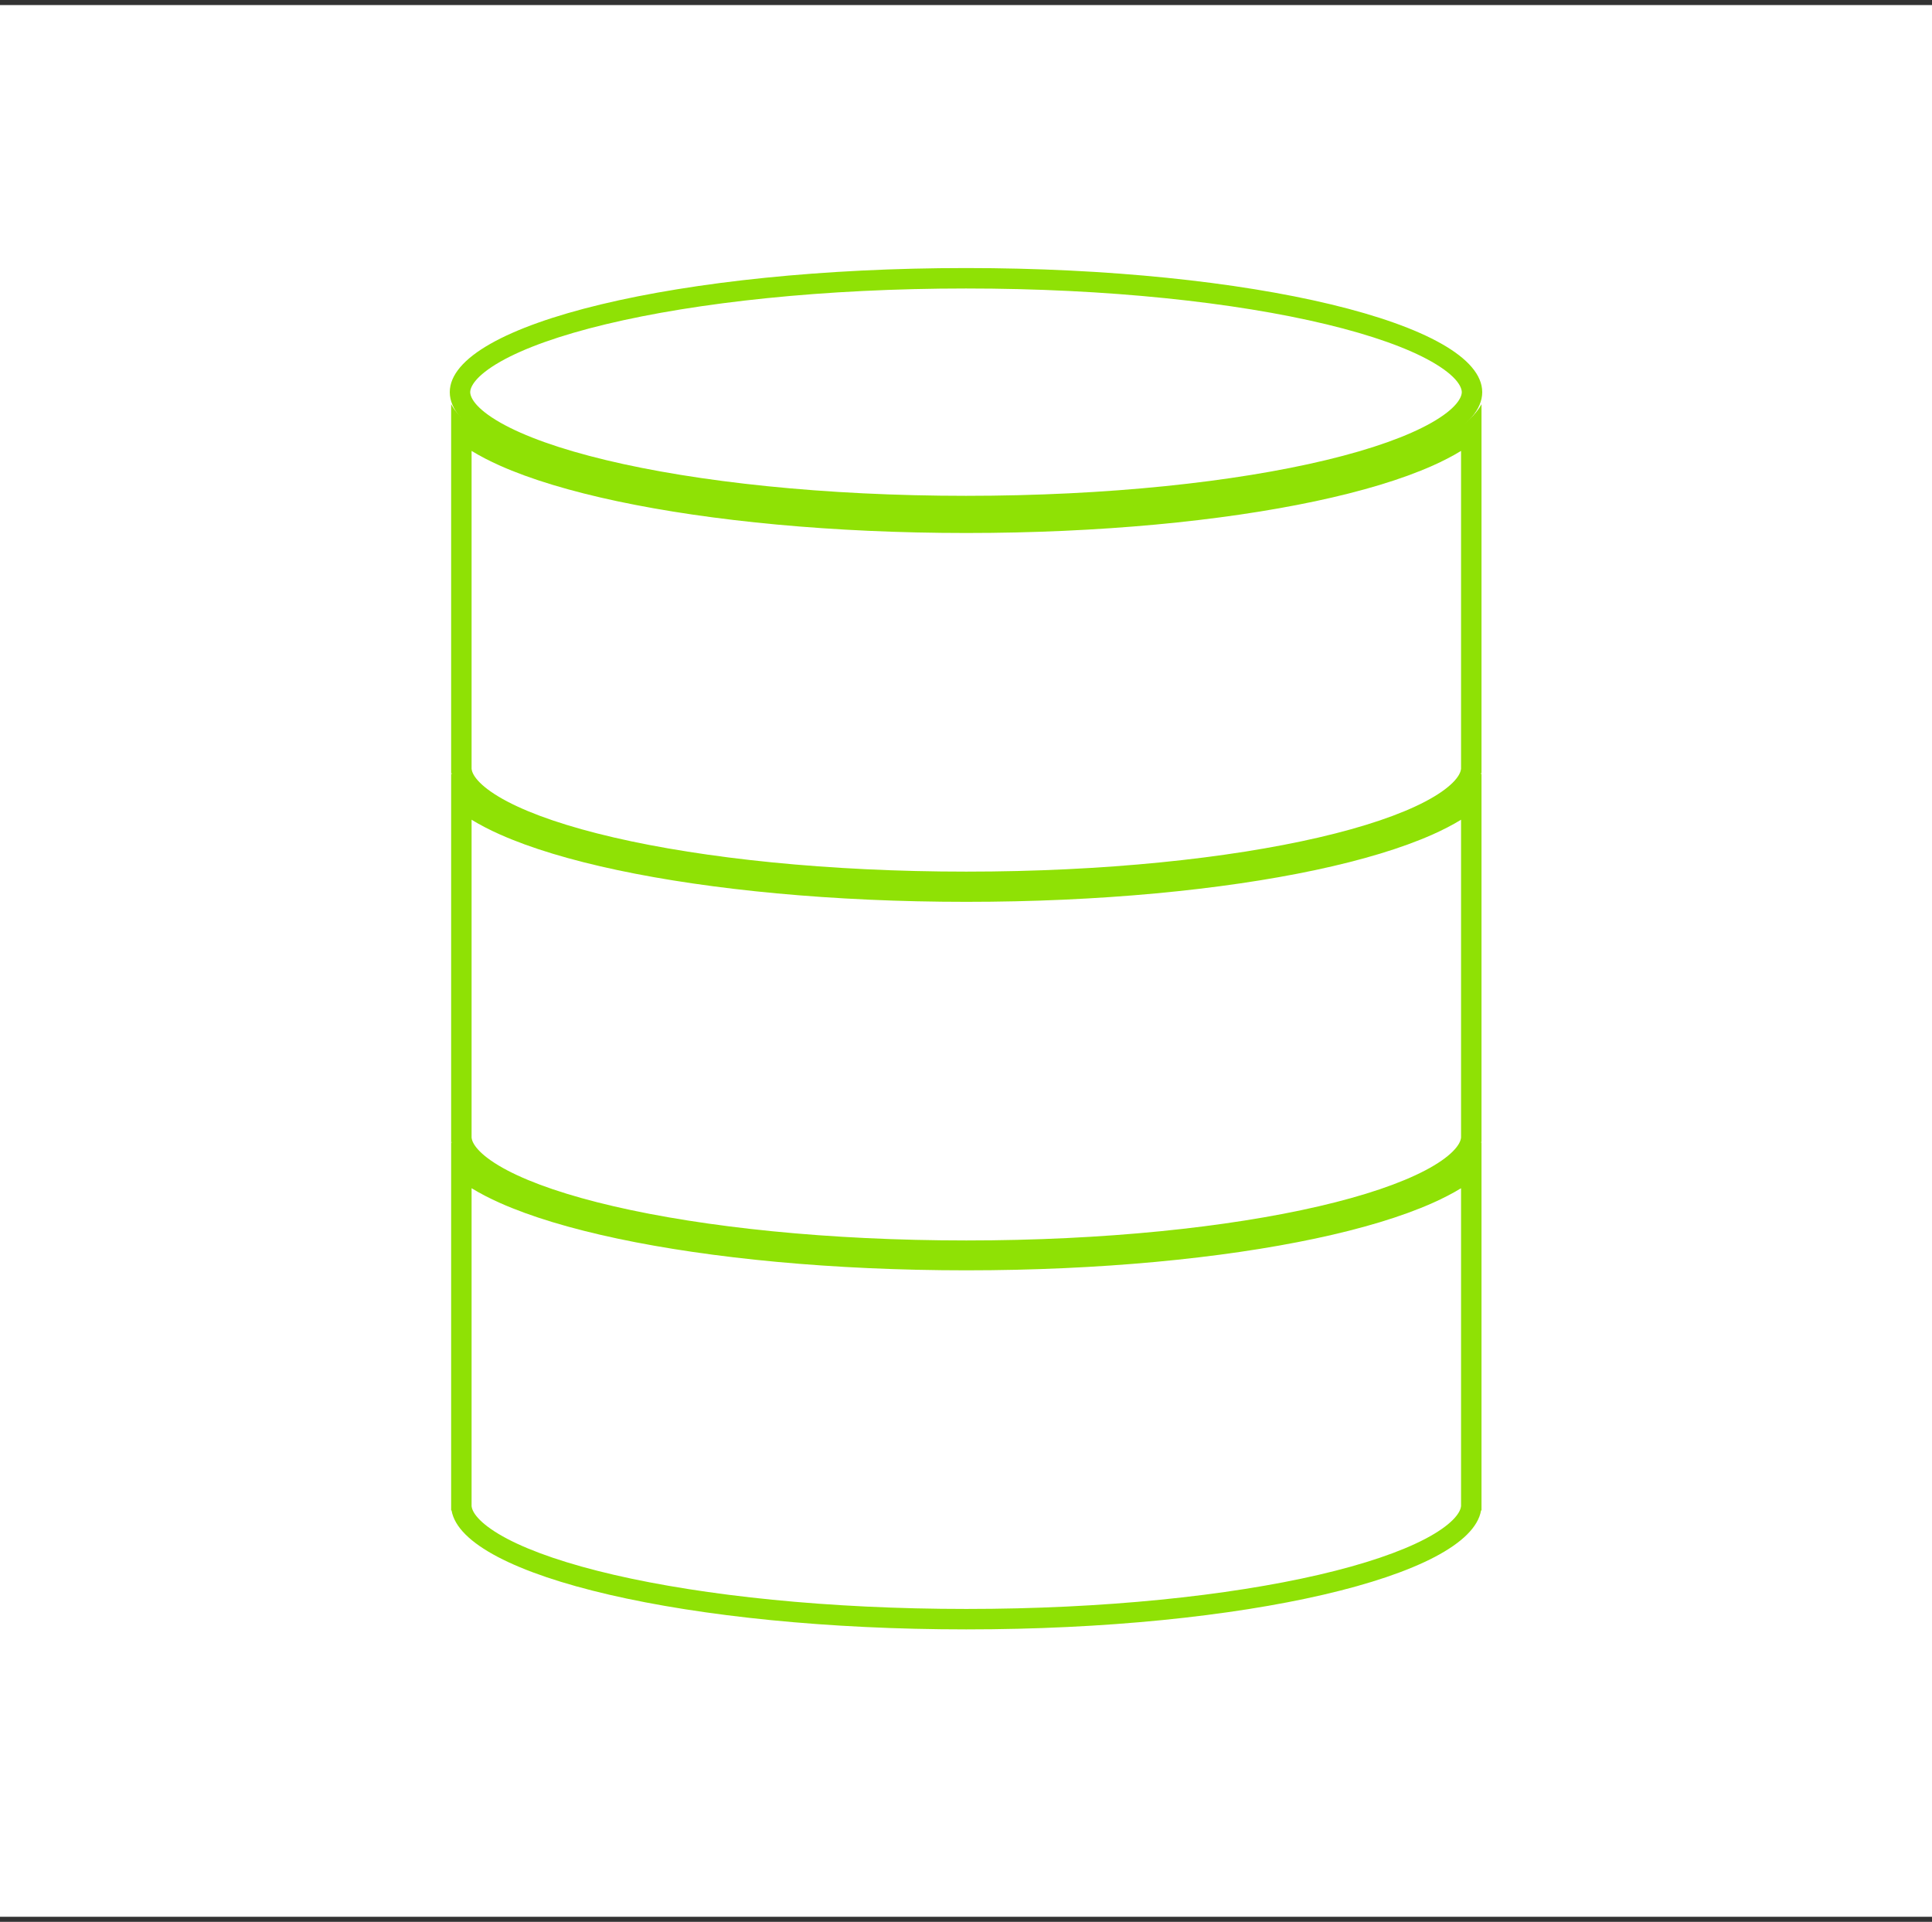
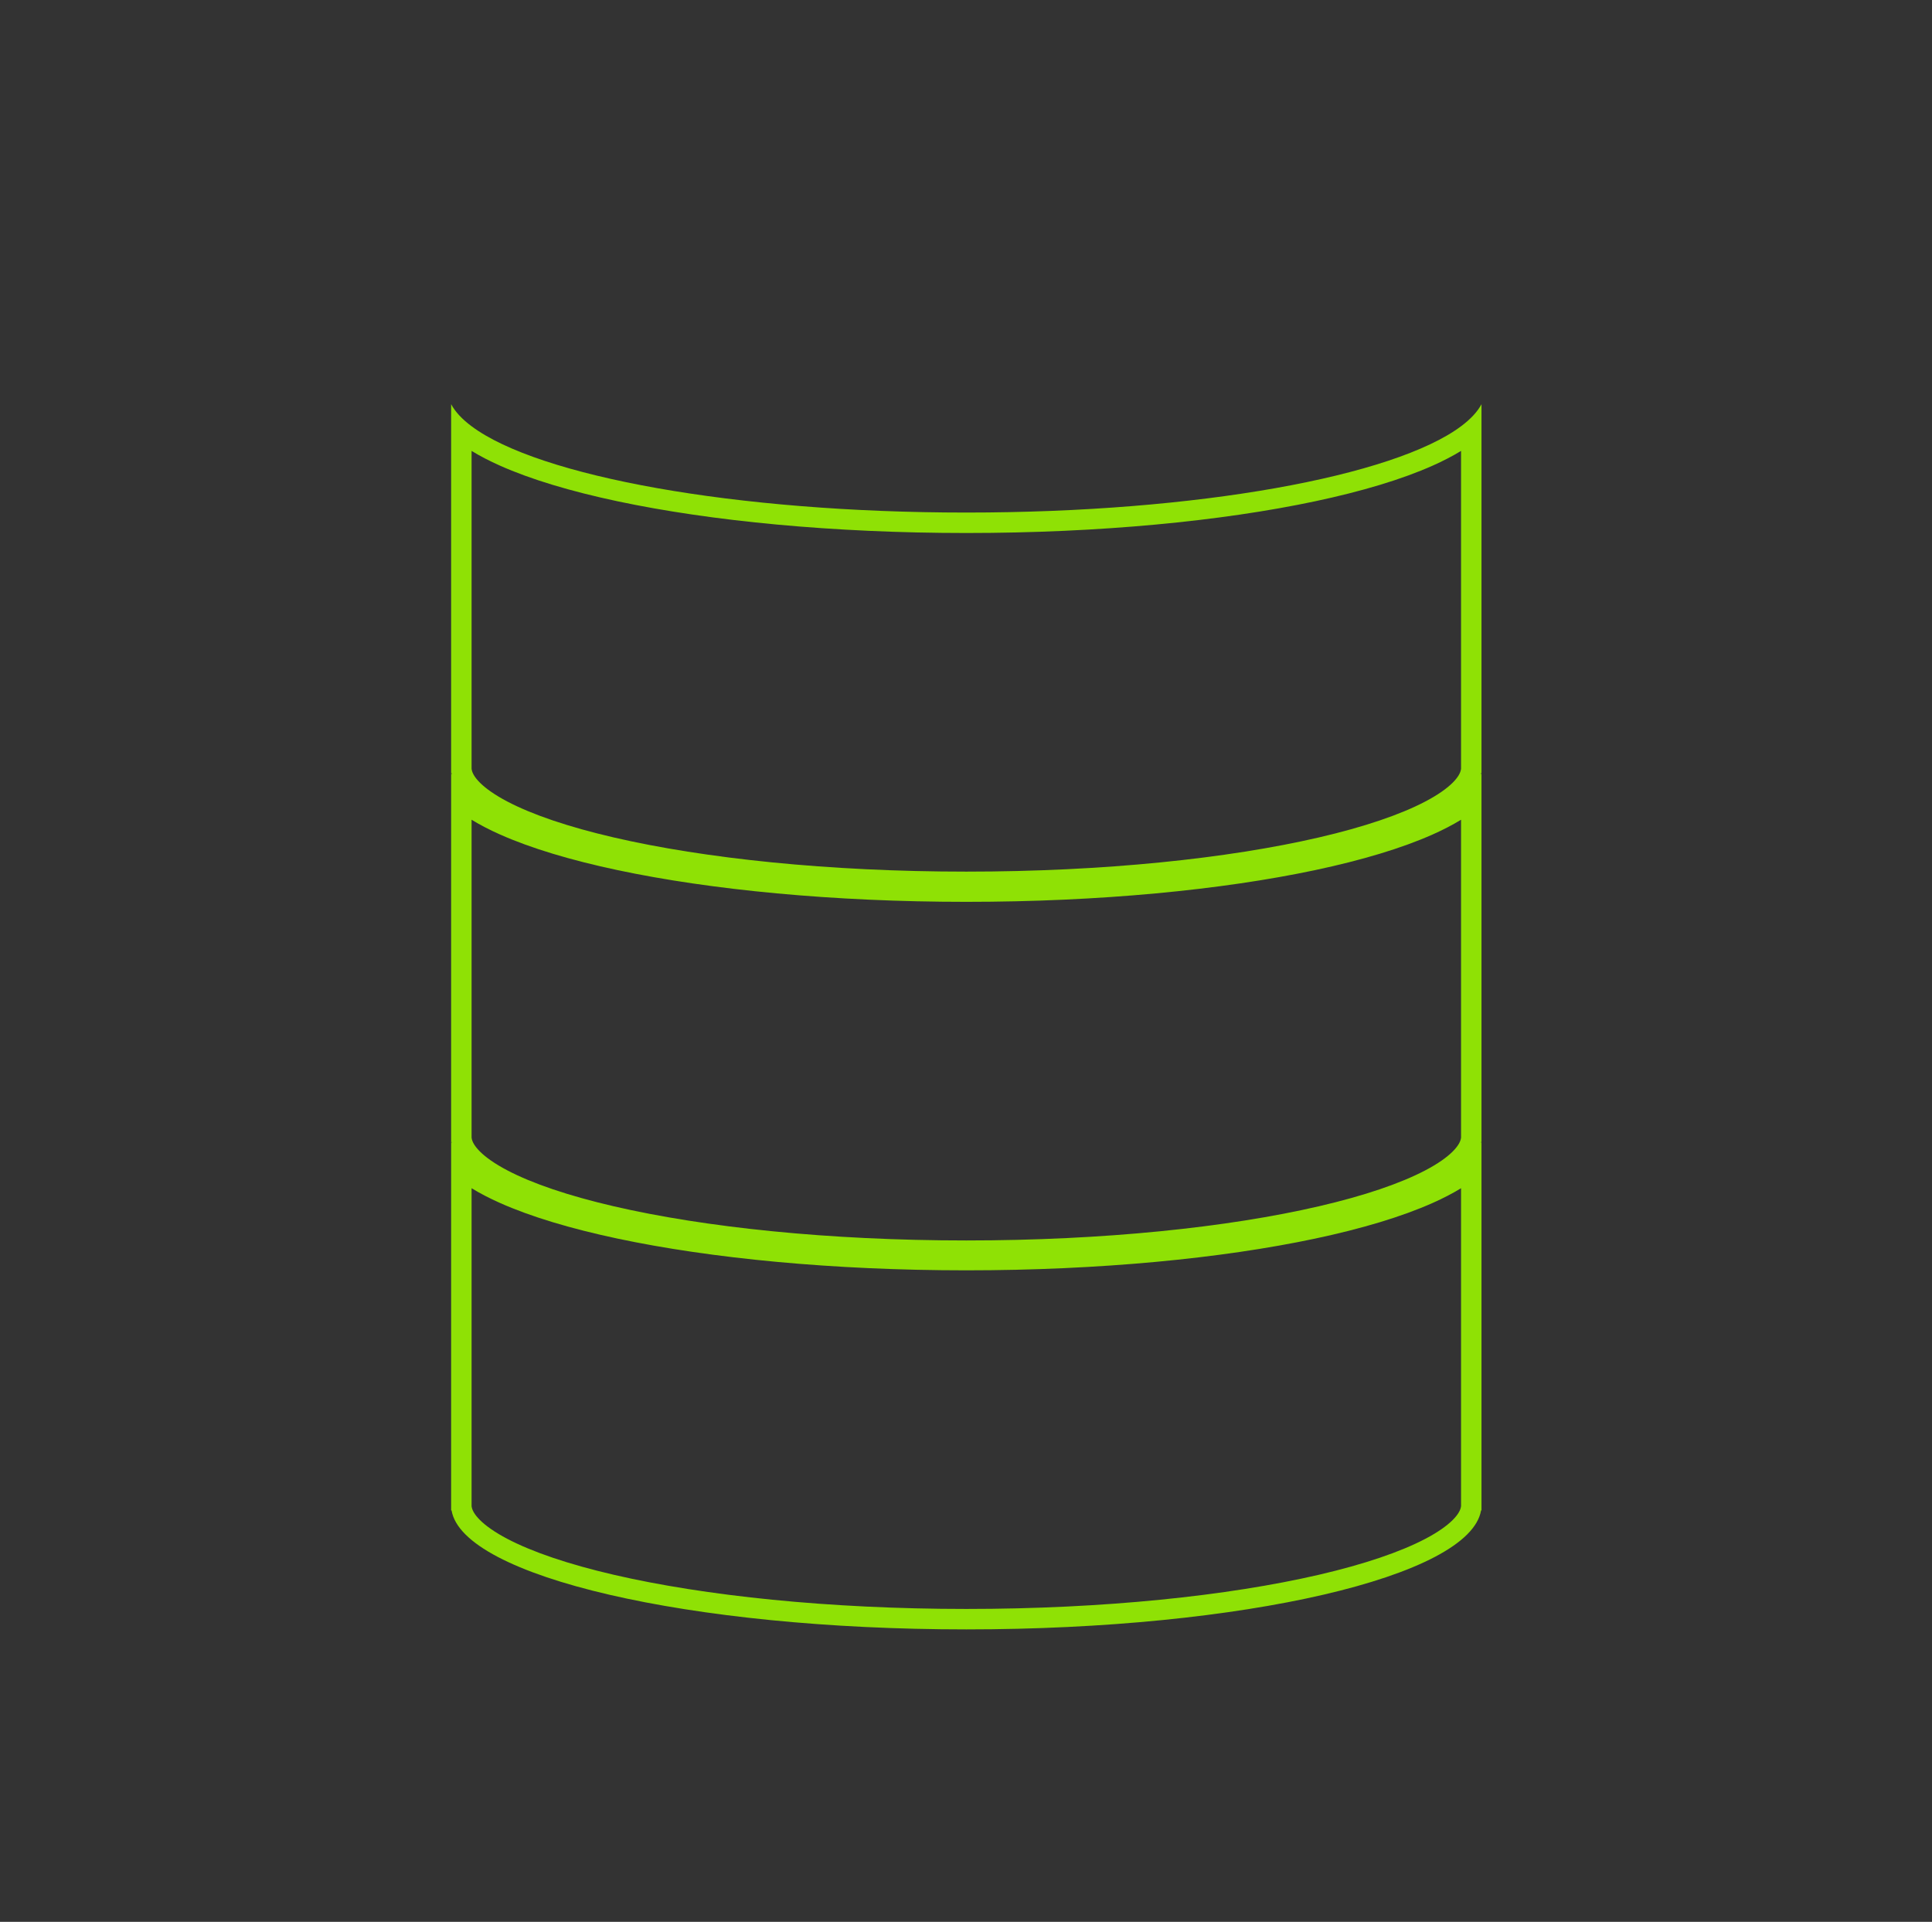
<svg xmlns="http://www.w3.org/2000/svg" width="189" height="188" viewBox="0 0 189 188" fill="none">
  <rect x="0" y="0" width="189" height="188" fill="#333333" stroke="none" />
-   <rect width="189" height="187.011" transform="translate(0 0.495)" fill="white" />
-   <path fill-rule="evenodd" clip-rule="evenodd" d="M140.043 41.349C142.522 39.94 143 38.856 143 38.362C143 37.868 142.522 36.784 140.043 35.375C137.722 34.055 134.23 32.801 129.741 31.721C120.796 29.571 108.336 28.221 94.5 28.221C80.664 28.221 68.204 29.571 59.259 31.721C54.77 32.801 51.278 34.055 48.957 35.375C46.478 36.784 46 37.868 46 38.362C46 38.856 46.478 39.94 48.957 41.349C51.278 42.668 54.77 43.923 59.259 45.002C68.204 47.153 80.664 48.503 94.5 48.503C108.336 48.503 120.796 47.153 129.741 45.002C134.23 43.923 137.722 42.668 140.043 41.349ZM145 38.362C145 45.067 122.391 50.503 94.5 50.503C66.61 50.503 44 45.067 44 38.362C44 31.657 66.61 26.221 94.5 26.221C122.391 26.221 145 31.657 145 38.362Z" fill="#8FE105" />
  <path fill-rule="evenodd" clip-rule="evenodd" d="M142.914 75.293L142.929 75.204V44.109C142.082 44.628 141.151 45.104 140.169 45.543C137.141 46.895 133.216 48.069 128.653 49.037C119.515 50.976 107.565 52.14 94.531 52.14C81.498 52.14 69.547 50.976 60.409 49.037C55.846 48.069 51.922 46.895 48.894 45.543C47.911 45.104 46.98 44.628 46.133 44.109V75.207L46.147 75.293C46.193 75.564 46.378 75.994 46.952 76.567C47.527 77.139 48.402 77.762 49.621 78.403C52.062 79.686 55.595 80.891 60.046 81.923C68.923 83.981 81.081 85.265 94.531 85.265C107.981 85.265 120.139 83.981 129.016 81.923C133.466 80.891 137 79.686 139.44 78.403C140.66 77.762 141.535 77.139 142.109 76.567C142.684 75.994 142.868 75.564 142.914 75.293ZM44.133 39.539C44.527 40.282 45.202 41.004 46.133 41.699C52.686 46.593 71.889 50.14 94.531 50.14C117.173 50.14 136.376 46.593 142.929 41.699C143.859 41.004 144.535 40.282 144.929 39.539V75.626H144.886C143.793 82.095 121.649 87.265 94.531 87.265C67.413 87.265 45.269 82.095 44.175 75.626H44.133V39.539Z" fill="#8FE105" />
  <path fill-rule="evenodd" clip-rule="evenodd" d="M142.914 111.374L142.929 111.286V80.19C142.082 80.709 141.151 81.185 140.169 81.624C137.141 82.975 133.216 84.15 128.653 85.118C119.515 87.056 107.565 88.221 94.531 88.221C81.498 88.221 69.547 87.056 60.409 85.118C55.846 84.15 51.922 82.975 48.894 81.624C47.911 81.185 46.98 80.709 46.133 80.19V111.289L46.147 111.374C46.193 111.645 46.378 112.075 46.952 112.648C47.527 113.22 48.402 113.844 49.621 114.484C52.062 115.767 55.595 116.972 60.046 118.004C68.923 120.063 81.081 121.346 94.531 121.346C107.981 121.346 120.139 120.063 129.016 118.004C133.466 116.972 137 115.767 139.44 114.484C140.66 113.844 141.535 113.22 142.109 112.648C142.684 112.075 142.868 111.645 142.914 111.374ZM44.133 75.62C44.527 76.363 45.202 77.085 46.133 77.78C52.686 82.674 71.889 86.221 94.531 86.221C117.173 86.221 136.376 82.674 142.929 77.78C143.859 77.085 144.535 76.363 144.929 75.62V111.707H144.886C143.793 118.176 121.649 123.346 94.531 123.346C67.413 123.346 45.269 118.176 44.175 111.707H44.133V75.62Z" fill="#8FE105" />
  <path fill-rule="evenodd" clip-rule="evenodd" d="M142.914 147.421L142.929 147.332V116.237C142.082 116.755 141.151 117.231 140.169 117.67C137.141 119.022 133.216 120.196 128.653 121.164C119.515 123.103 107.565 124.268 94.531 124.268C81.498 124.268 69.547 123.103 60.409 121.164C55.846 120.196 51.922 119.022 48.894 117.67C47.911 117.231 46.98 116.755 46.133 116.236V147.335L46.147 147.421C46.193 147.692 46.378 148.122 46.952 148.695C47.527 149.267 48.402 149.89 49.621 150.531C52.062 151.813 55.595 153.019 60.046 154.051C68.923 156.109 81.081 157.393 94.531 157.393C107.981 157.393 120.139 156.109 129.016 154.051C133.466 153.019 137 151.813 139.44 150.531C140.66 149.89 141.535 149.267 142.109 148.695C142.684 148.122 142.868 147.692 142.914 147.421ZM44.133 111.667C44.527 112.41 45.202 113.131 46.133 113.826C52.686 118.72 71.889 122.268 94.531 122.268C117.173 122.268 136.376 118.72 142.929 113.827C143.859 113.132 144.535 112.41 144.929 111.667V147.754H144.886C143.793 154.222 121.649 159.393 94.531 159.393C67.413 159.393 45.269 154.222 44.175 147.754H44.133V111.667Z" fill="#8FE105" />
</svg>